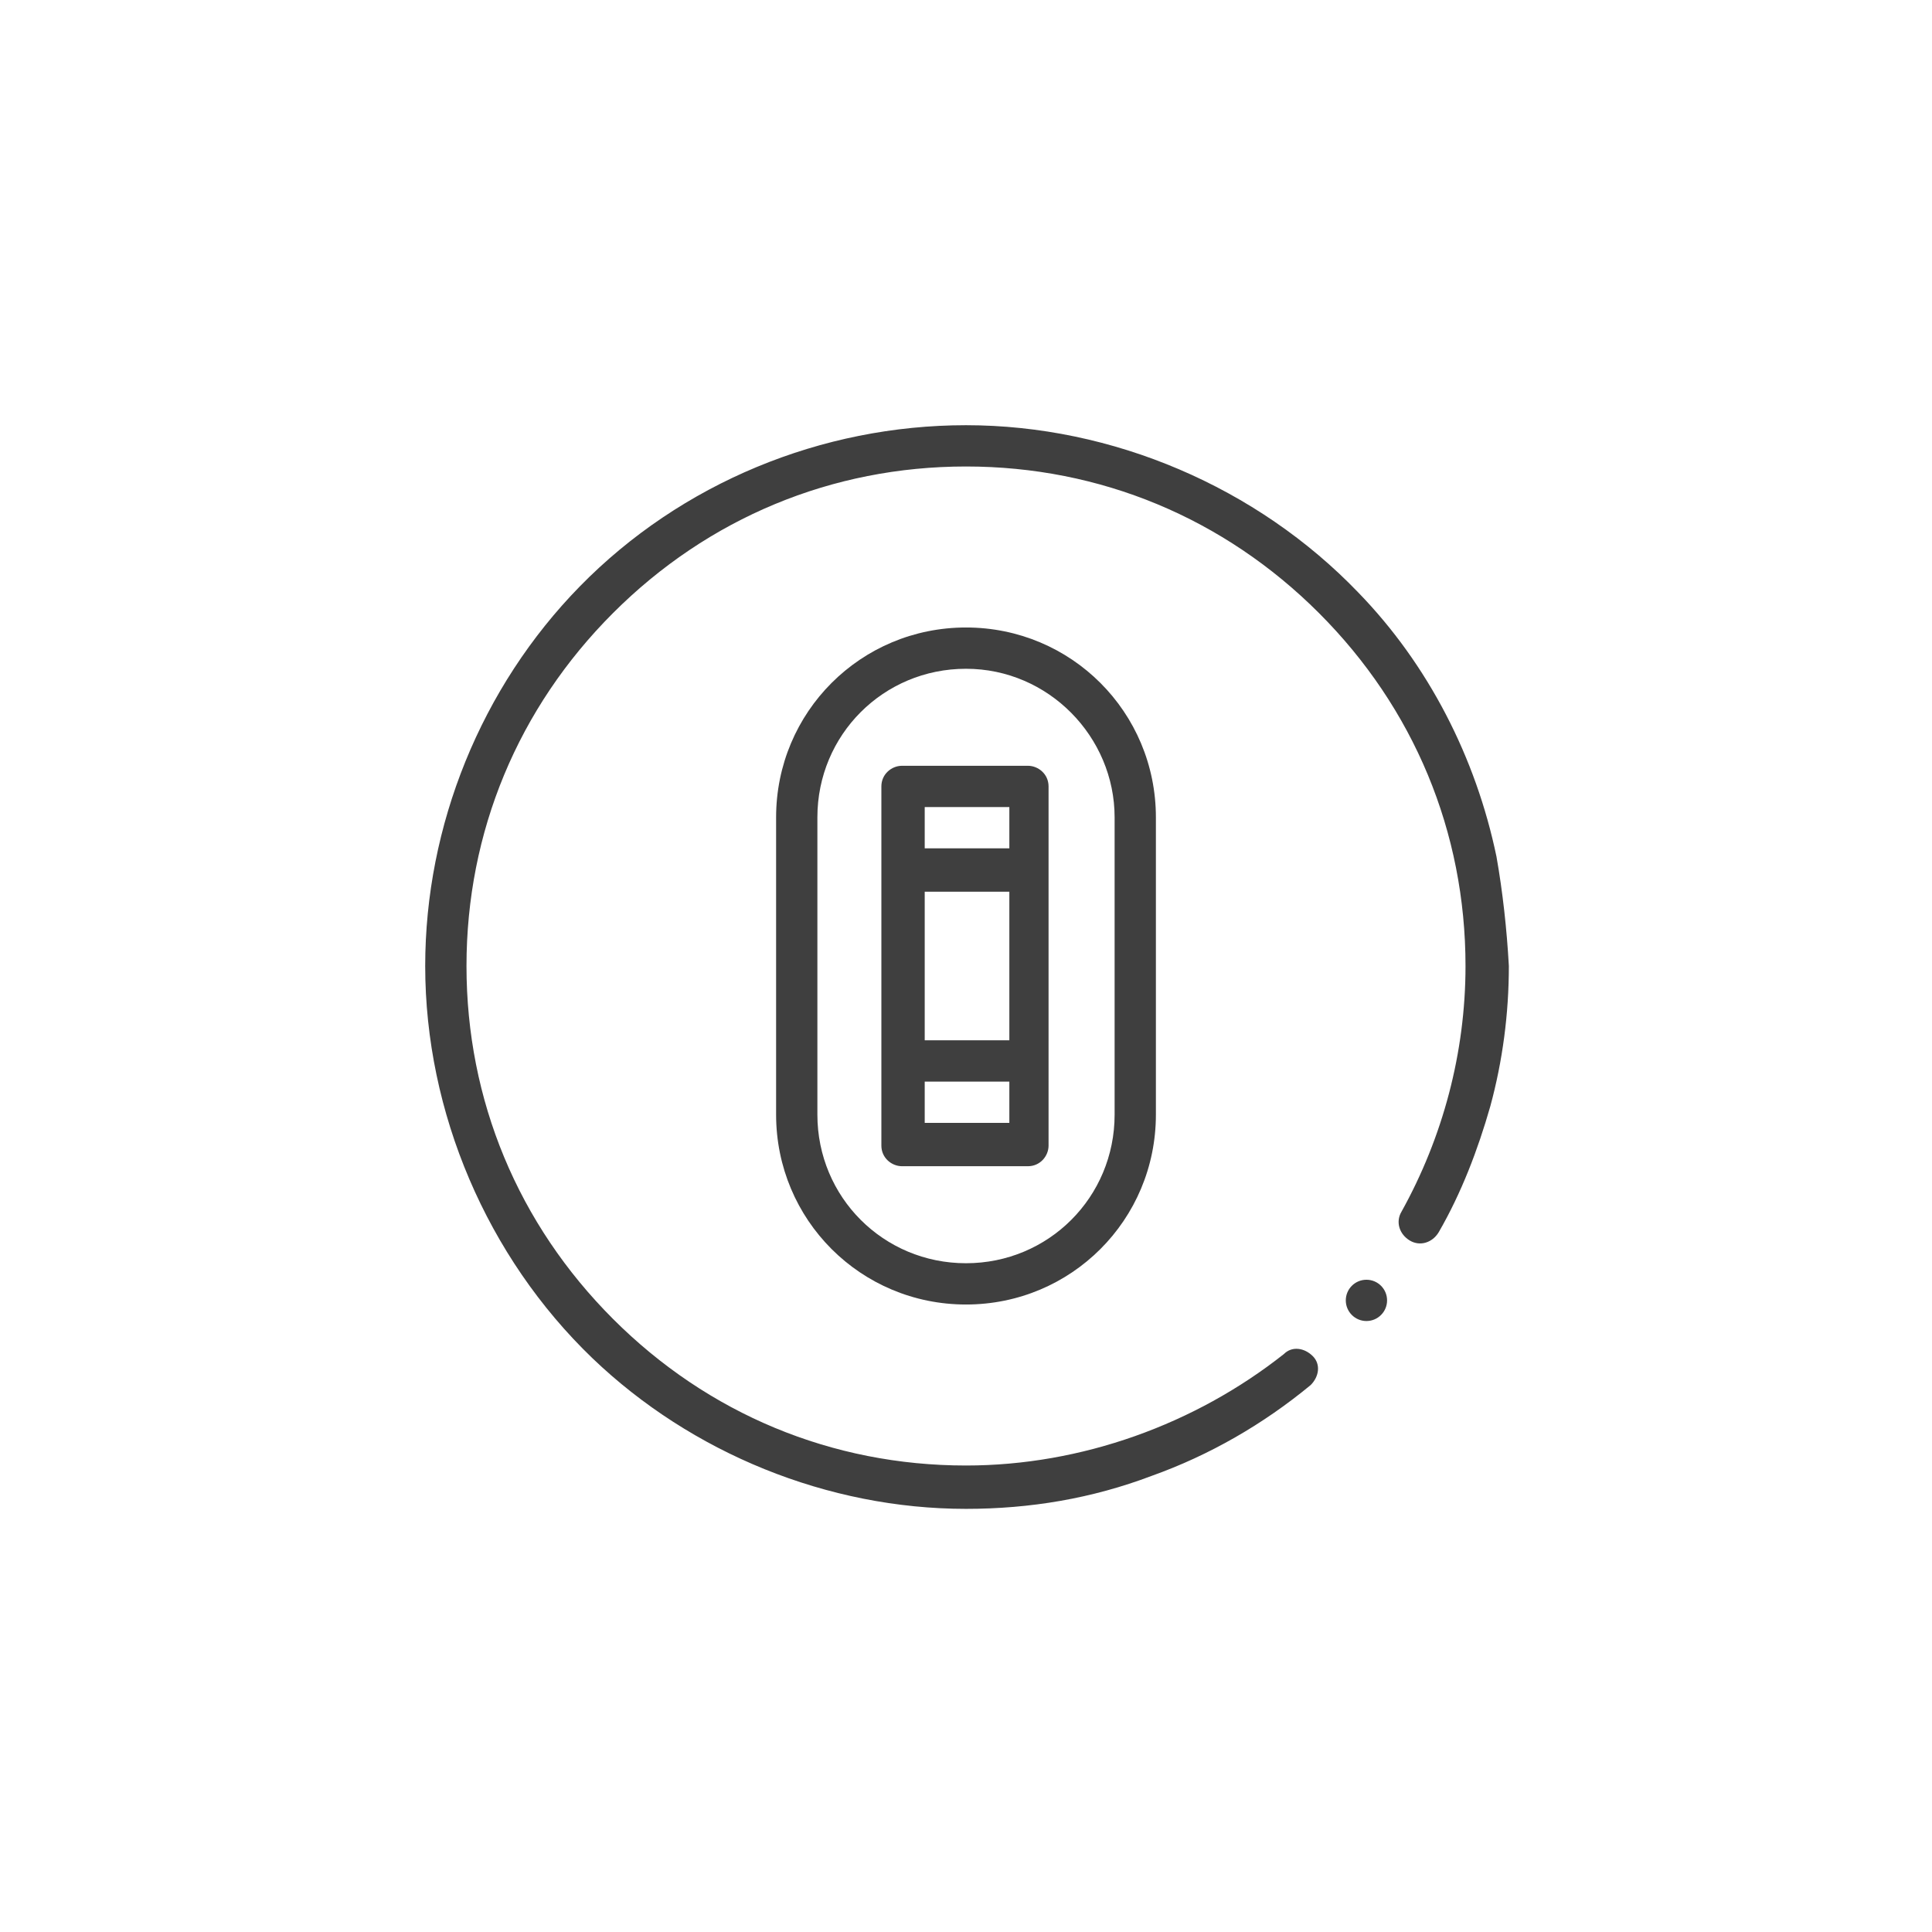
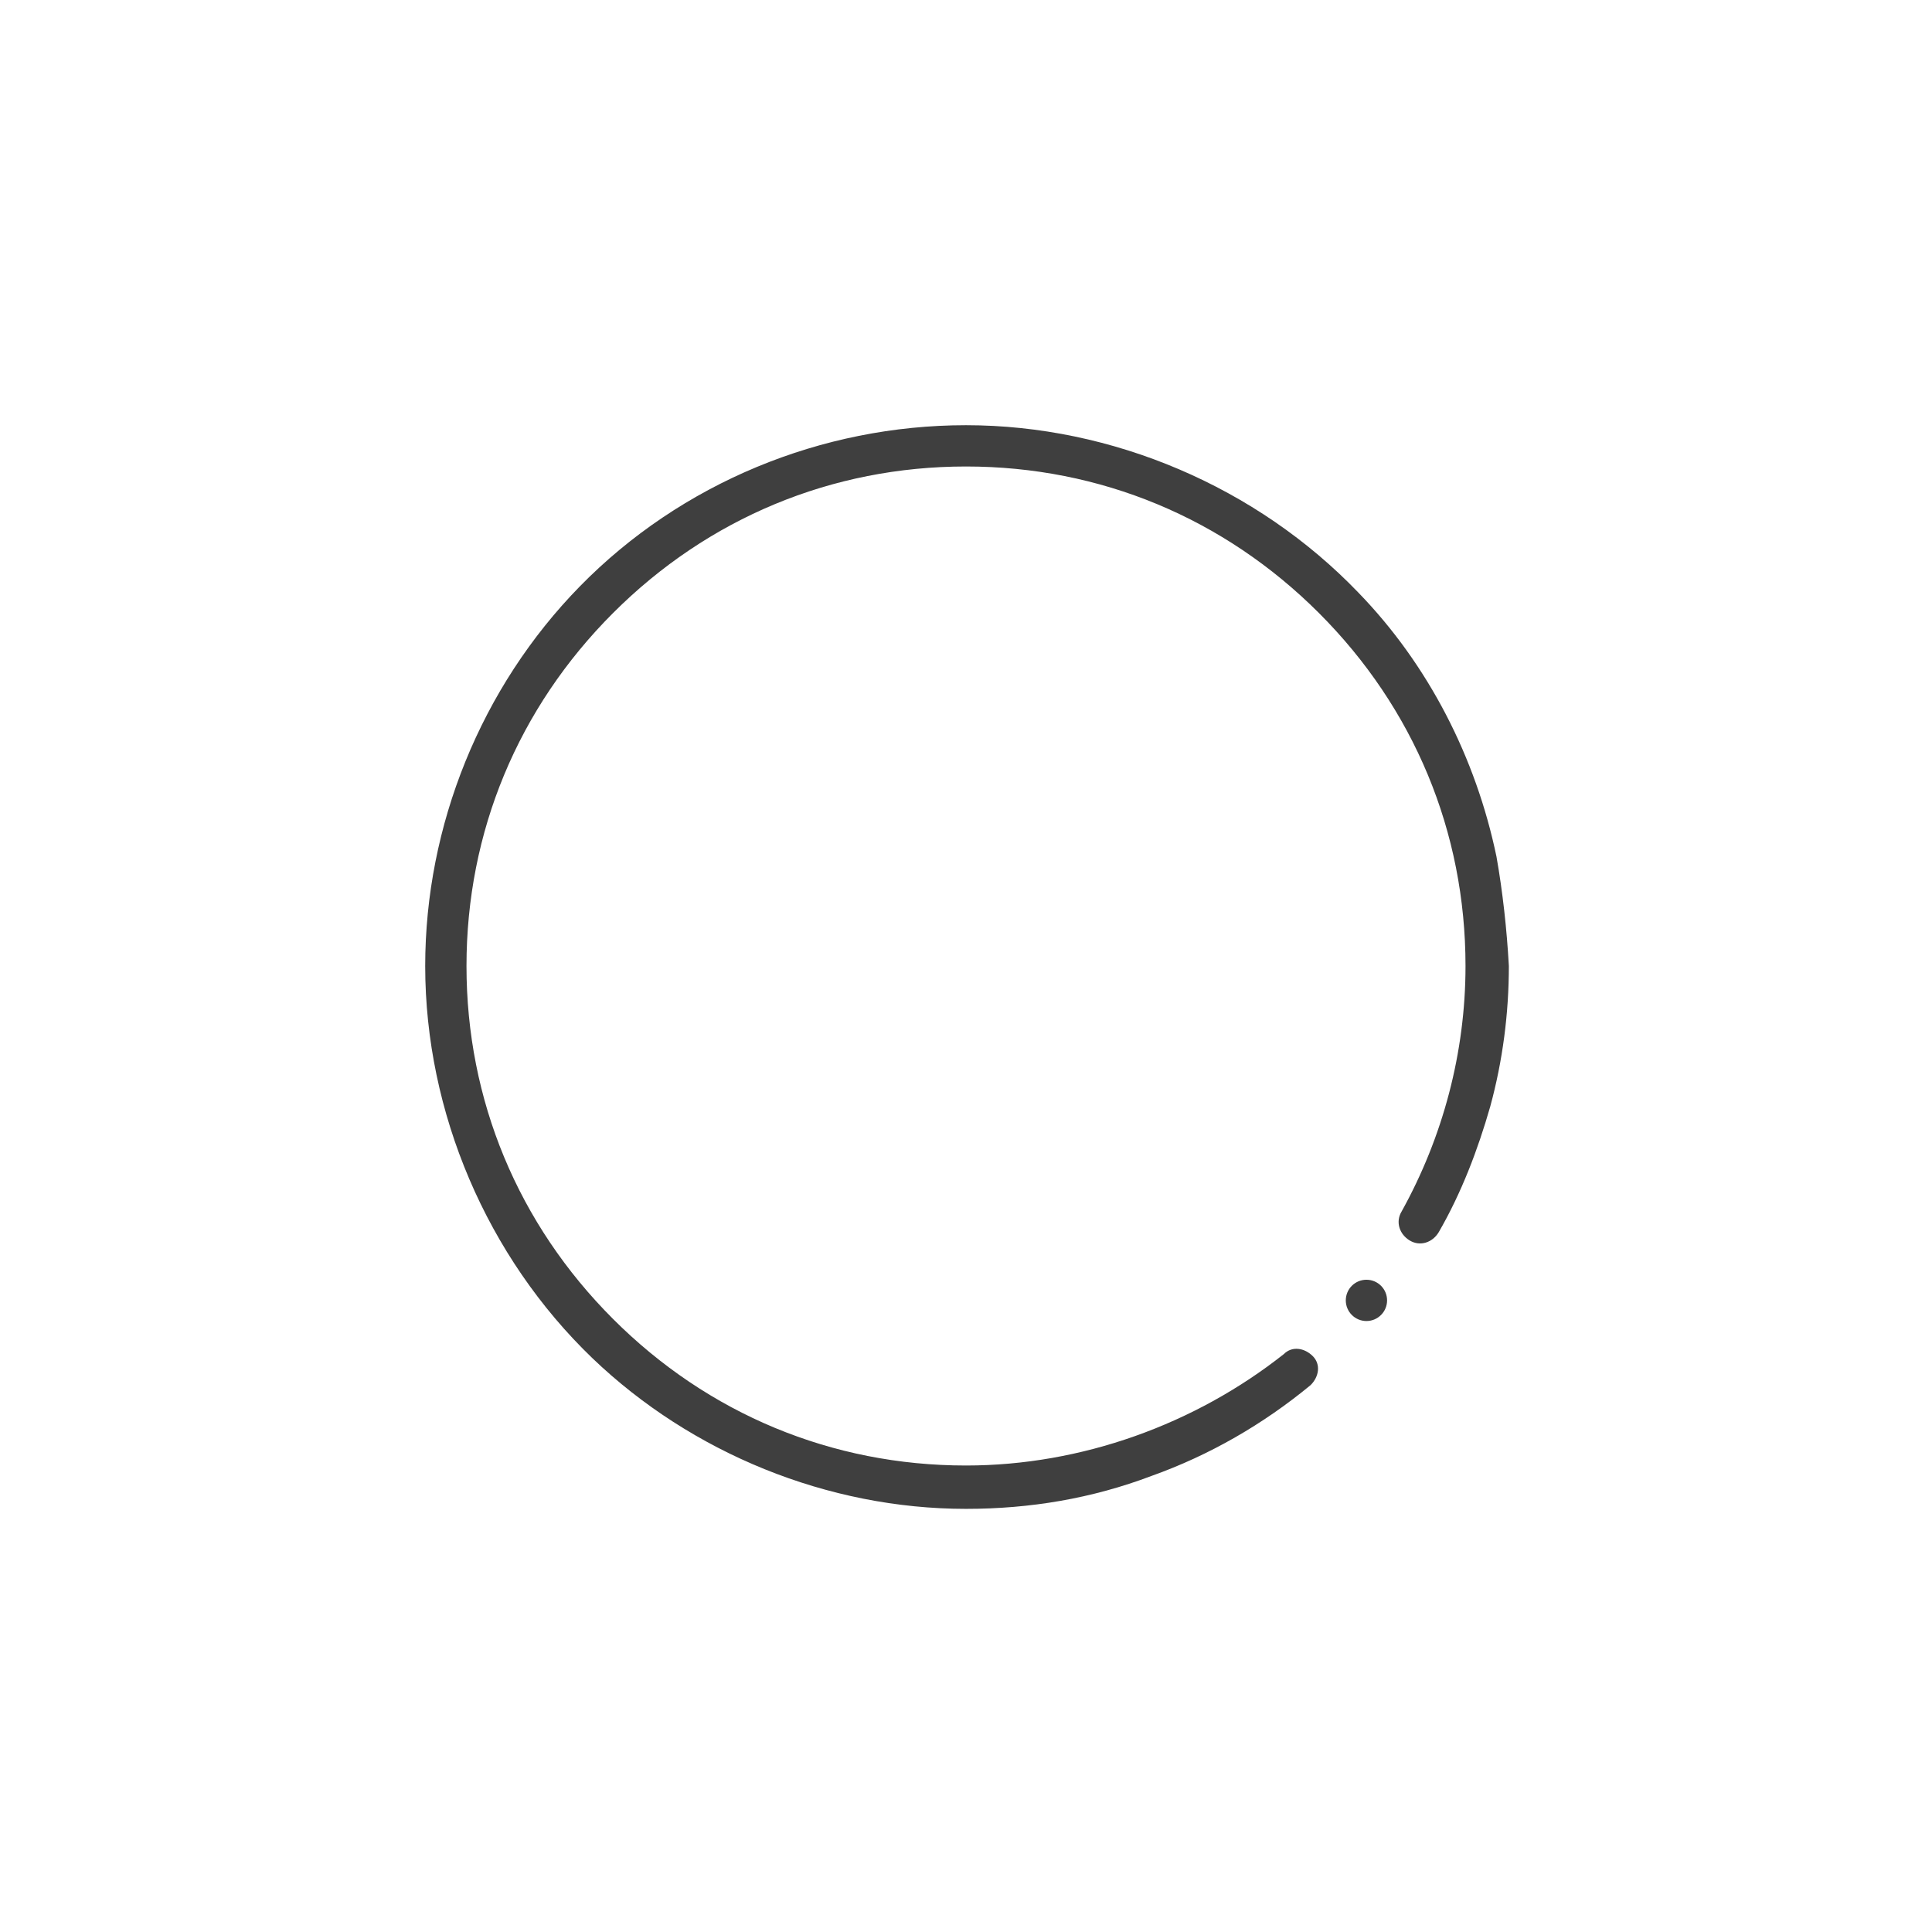
<svg xmlns="http://www.w3.org/2000/svg" version="1.1" id="Layer_1" x="0px" y="0px" viewBox="0 0 93.6 93.6" style="enable-background:new 0 0 93.6 93.6;" xml:space="preserve">
  <style type="text/css">
	.st0{fill:#3F3F3F;}
</style>
  <g>
    <path class="st0" d="M72.5,41.5c-1-4.8-3.3-9.3-6.7-12.8c-4.9-5.1-11.9-8.1-19-8.1c-7,0-13.8,2.8-18.7,7.8   c-4.8,4.9-7.5,11.6-7.5,18.4c0,7.1,3,14.1,8.1,19c4.8,4.6,11.4,7.3,18.1,7.3l0,0l0,0c3.1,0,6.1-0.5,9-1.6c2.8-1,5.4-2.5,7.7-4.4   c0.4-0.4,0.5-1,0.1-1.4c-0.4-0.4-1-0.5-1.4-0.1C57.9,69,52.4,71,46.8,71c-6.5,0-12.5-2.5-17.1-7.1s-7.1-10.6-7.1-17.1   s2.5-12.5,7.1-17.1s10.6-7.1,17.1-7.1s12.5,2.5,17.1,7.1S71,40.3,71,46.8c0,4.2-1.1,8.3-3.1,11.9c-0.3,0.5-0.1,1.1,0.4,1.4   c0.5,0.3,1.1,0.1,1.4-0.4c1.1-1.9,1.9-4,2.5-6.1c0.6-2.2,0.9-4.5,0.9-6.8C73,45,72.8,43.2,72.5,41.5L72.5,41.5z" />
-     <path class="st0" d="M37.6,39.6V54c0,5.1,4.1,9.2,9.2,9.2S56,59.1,56,54V39.6c0-5.1-4.1-9.2-9.2-9.2S37.6,34.5,37.6,39.6z M54,39.6   V54c0,4-3.2,7.2-7.2,7.2S39.6,58,39.6,54V39.6c0-4,3.2-7.2,7.2-7.2S54,35.7,54,39.6z" />
-     <path class="st0" d="M42.7,38.1v17.4c0,0.6,0.5,1,1,1h6.1c0.6,0,1-0.5,1-1V38.1c0-0.6-0.5-1-1-1h-6.1   C43.2,37.1,42.7,37.5,42.7,38.1z M44.8,39.1h4.1v2h-4.1V39.1z M44.8,43.2h4.1v7.2h-4.1V43.2z M44.8,52.4h4.1v2h-4.1V52.4z" />
    <circle class="st0" cx="66.2" cy="63" r="1" />
  </g>
</svg>